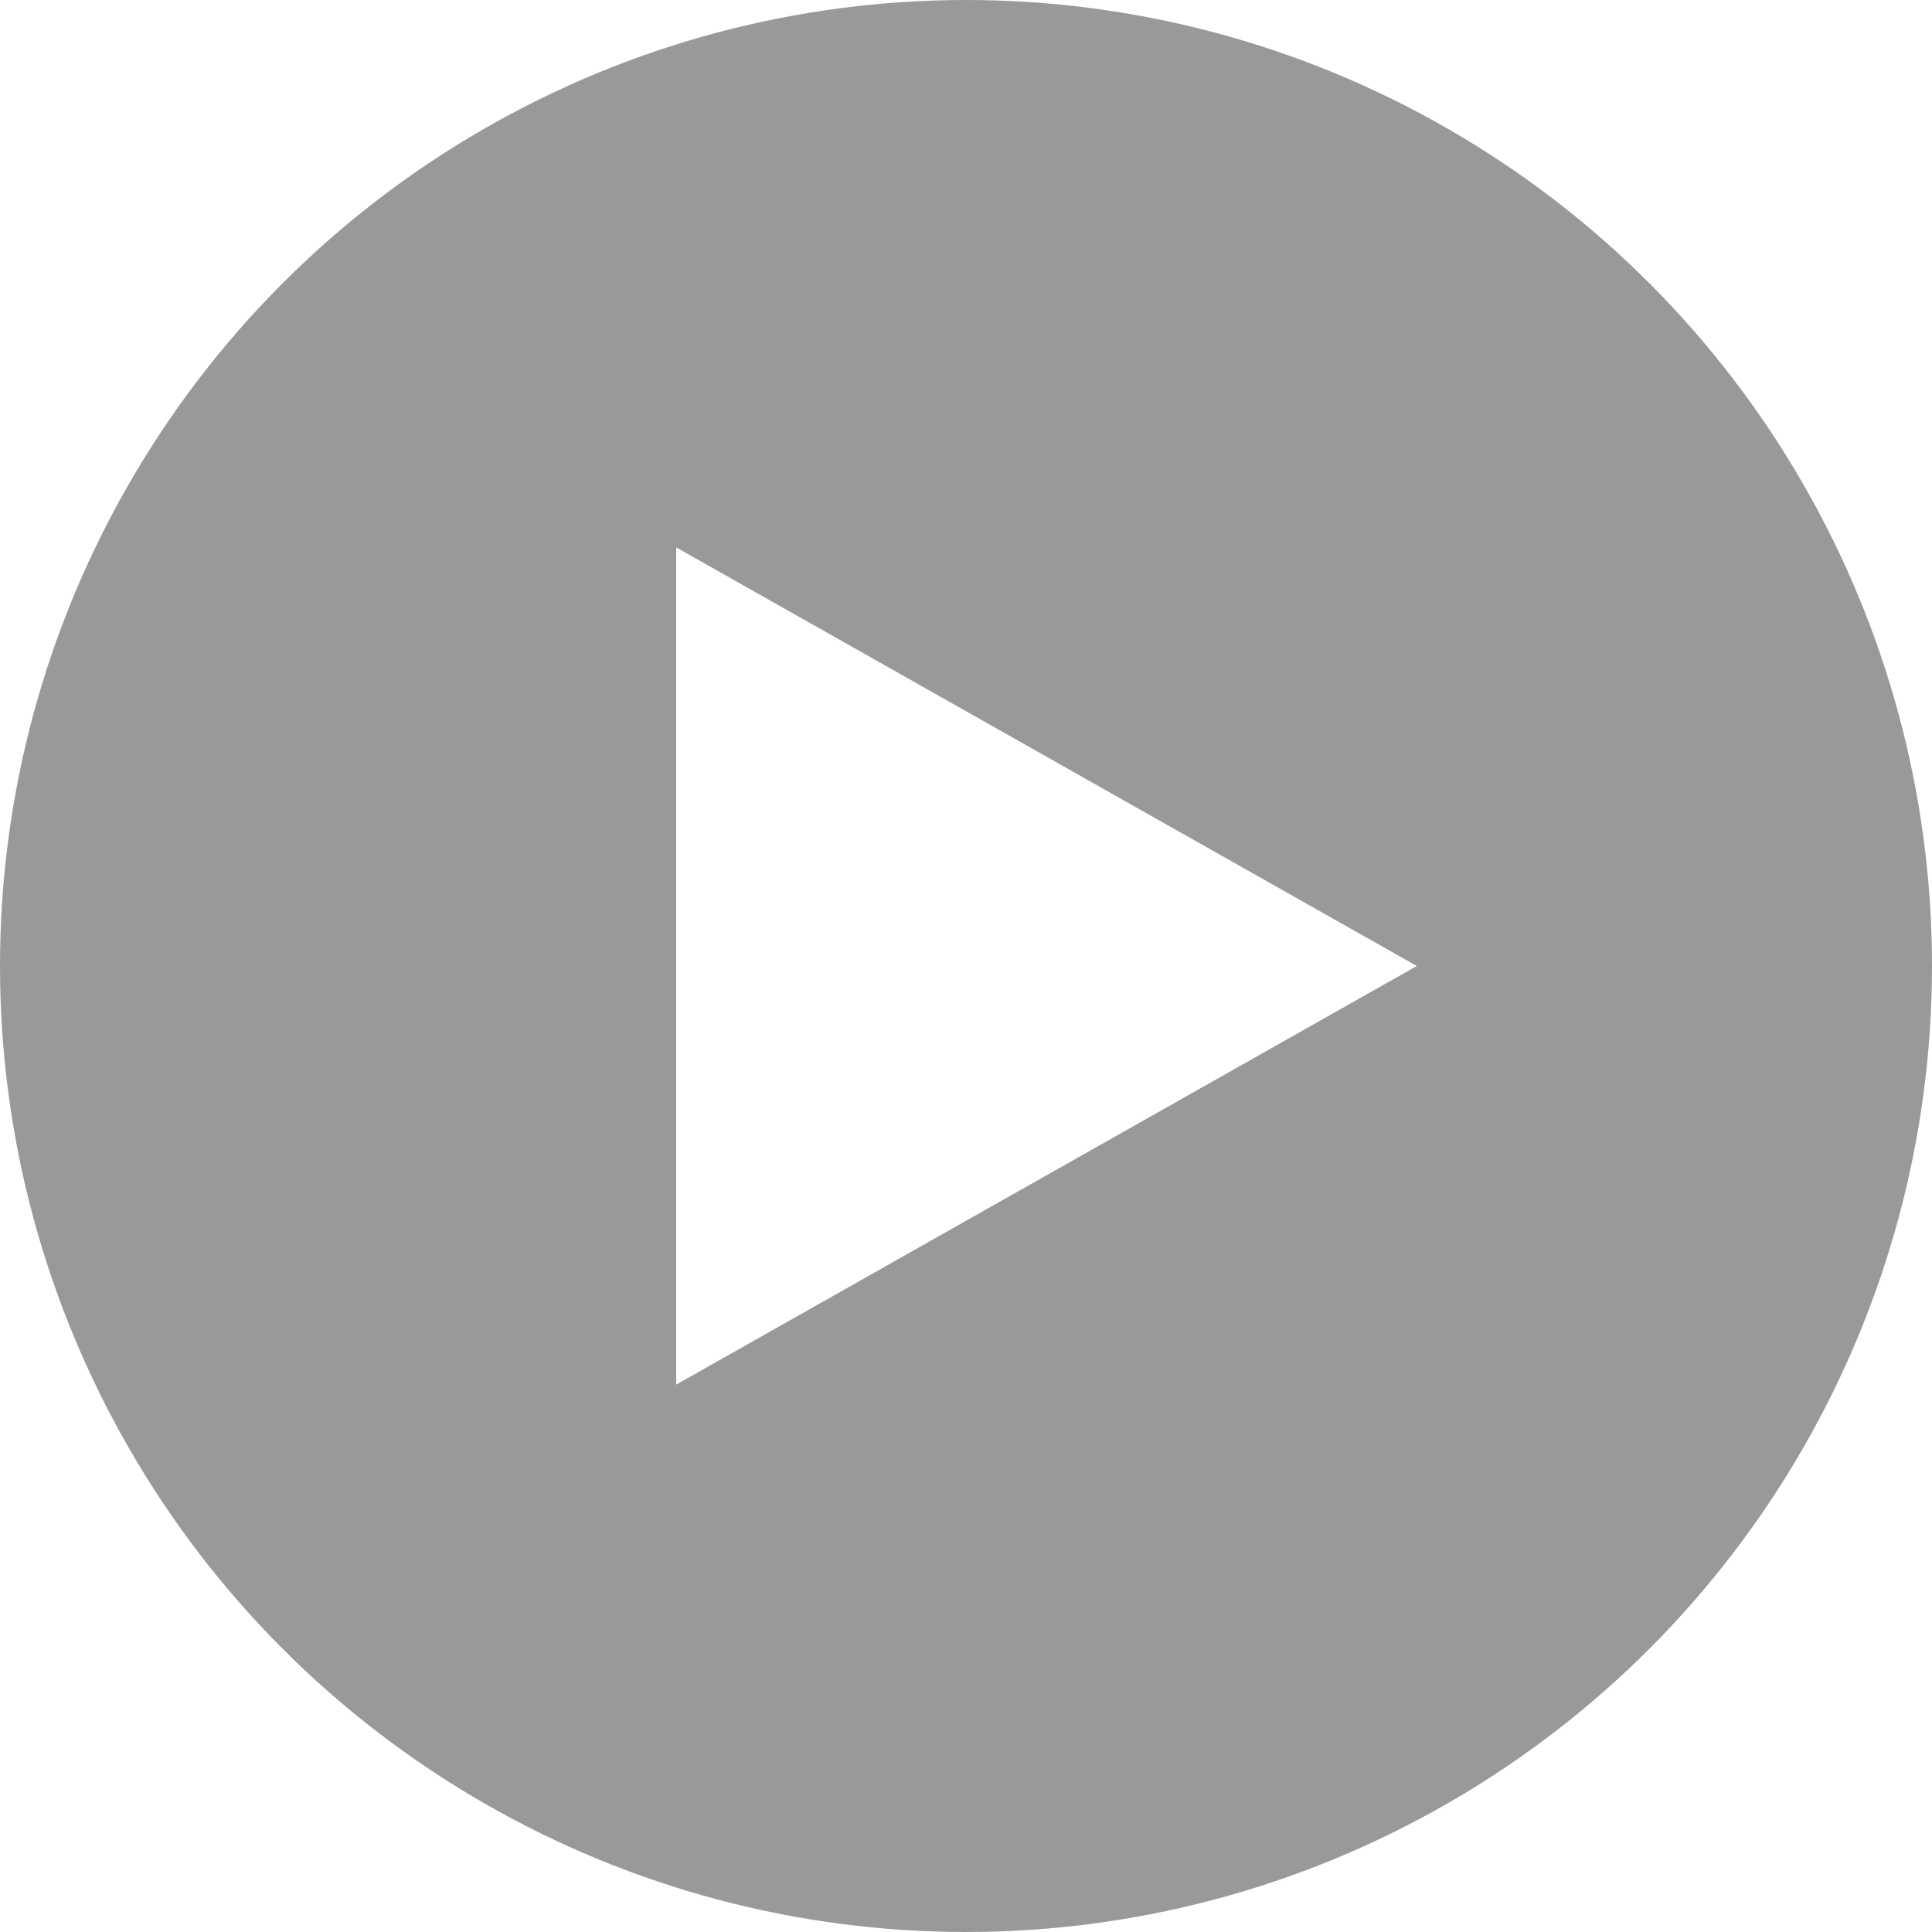
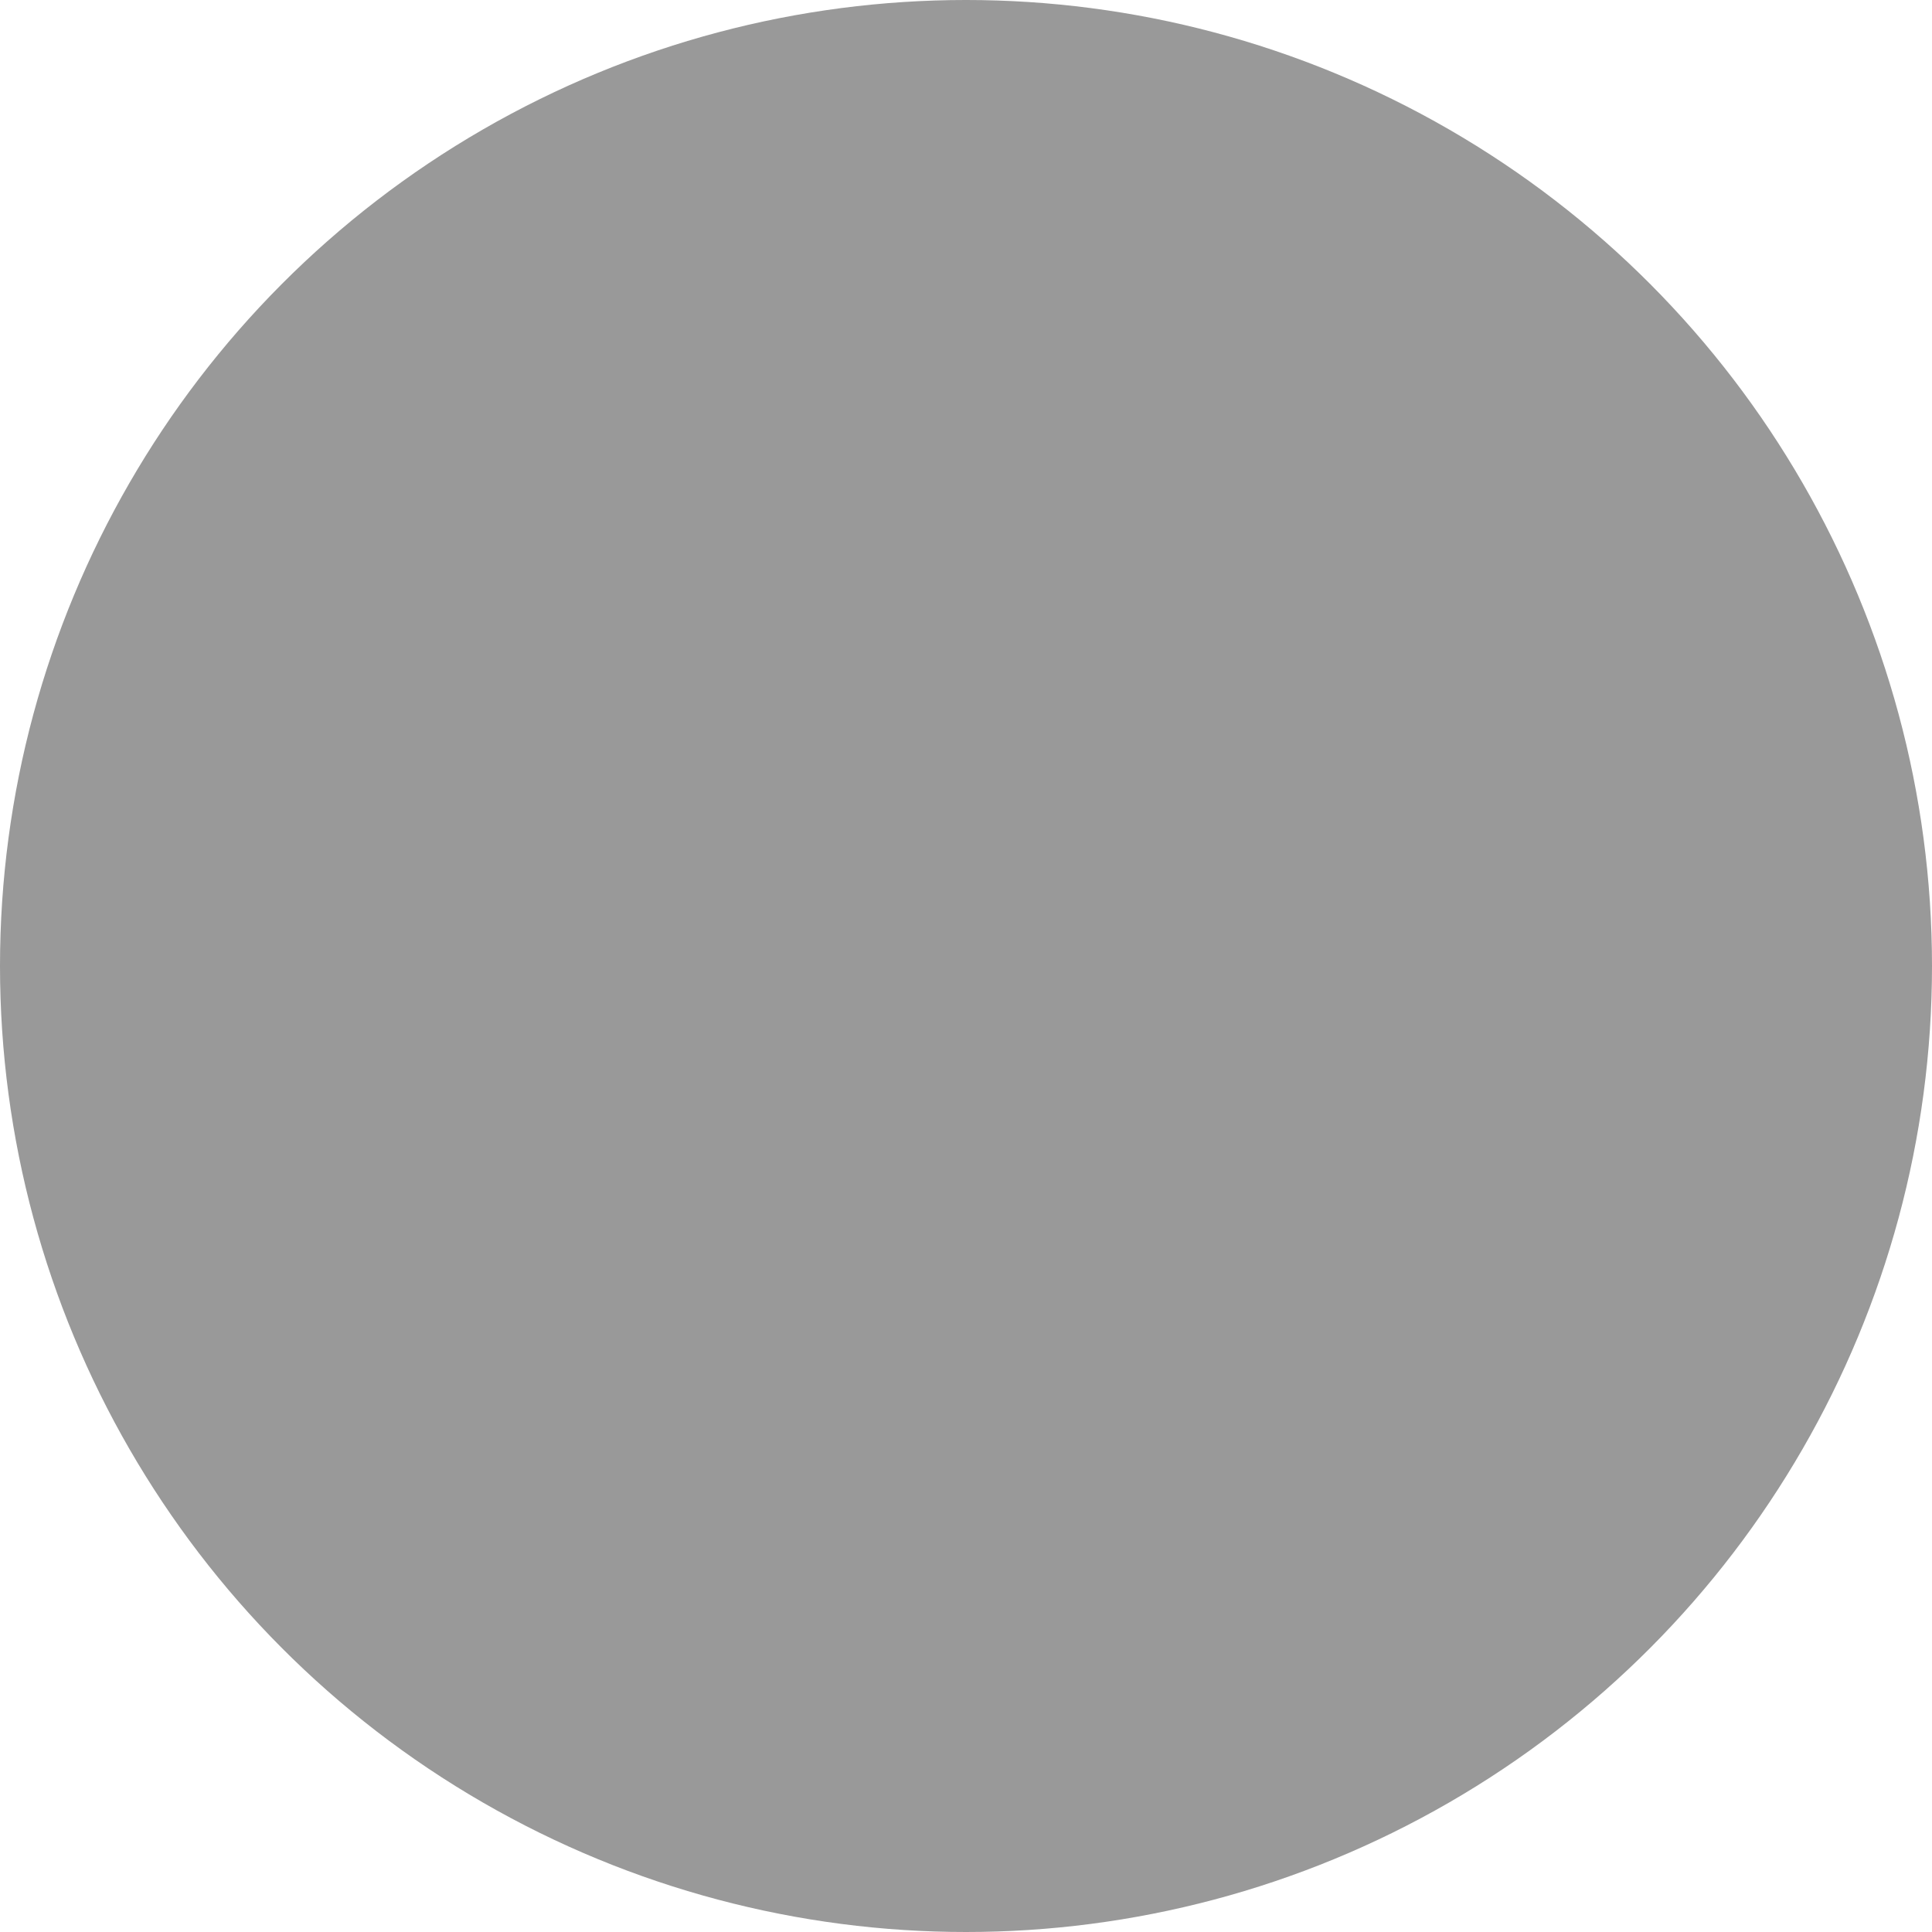
<svg xmlns="http://www.w3.org/2000/svg" width="90" height="90" viewBox="0 0 90 90" fill="none">
  <g filter="url(#filter0_b_2808_357)">
    <circle cx="45" cy="45" r="45" fill="black" fill-opacity="0.4" />
  </g>
-   <path d="M66 45L31.5 64.5L31.5 25.5L66 45Z" fill="white" />
  <defs>
    <filter id="filter0_b_2808_357" x="-5.4" y="-5.4" width="100.8" height="100.8" filterUnits="userSpaceOnUse" color-interpolation-filters="sRGB">
      <feFlood flood-opacity="0" result="BackgroundImageFix" />
      <feGaussianBlur in="BackgroundImageFix" stdDeviation="2.7" />
      <feComposite in2="SourceAlpha" operator="in" result="effect1_backgroundBlur_2808_357" />
      <feBlend mode="normal" in="SourceGraphic" in2="effect1_backgroundBlur_2808_357" result="shape" />
    </filter>
  </defs>
</svg>